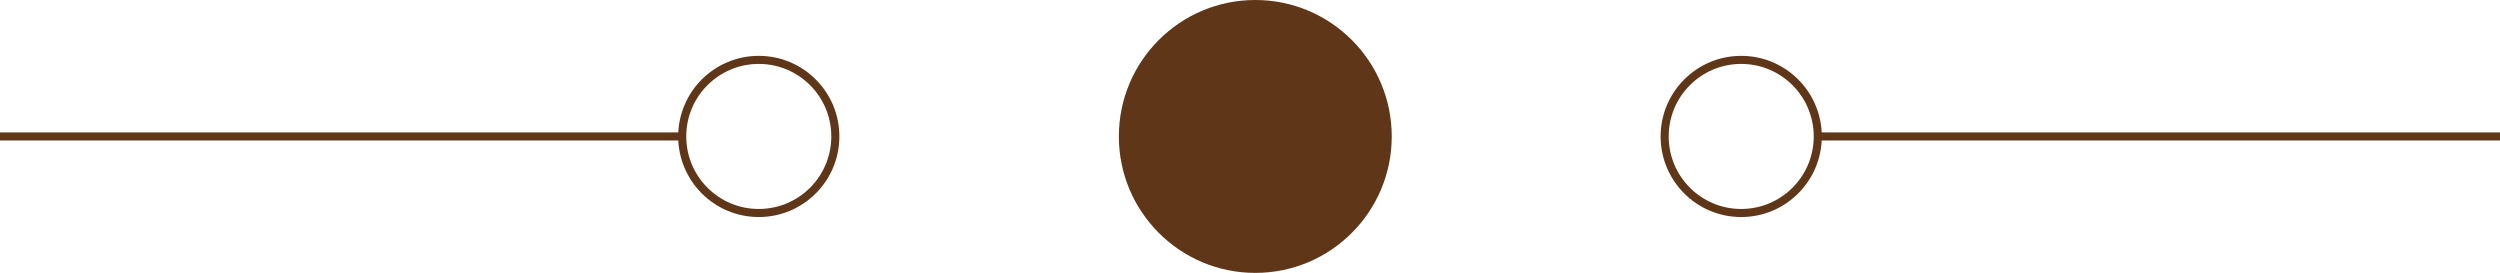
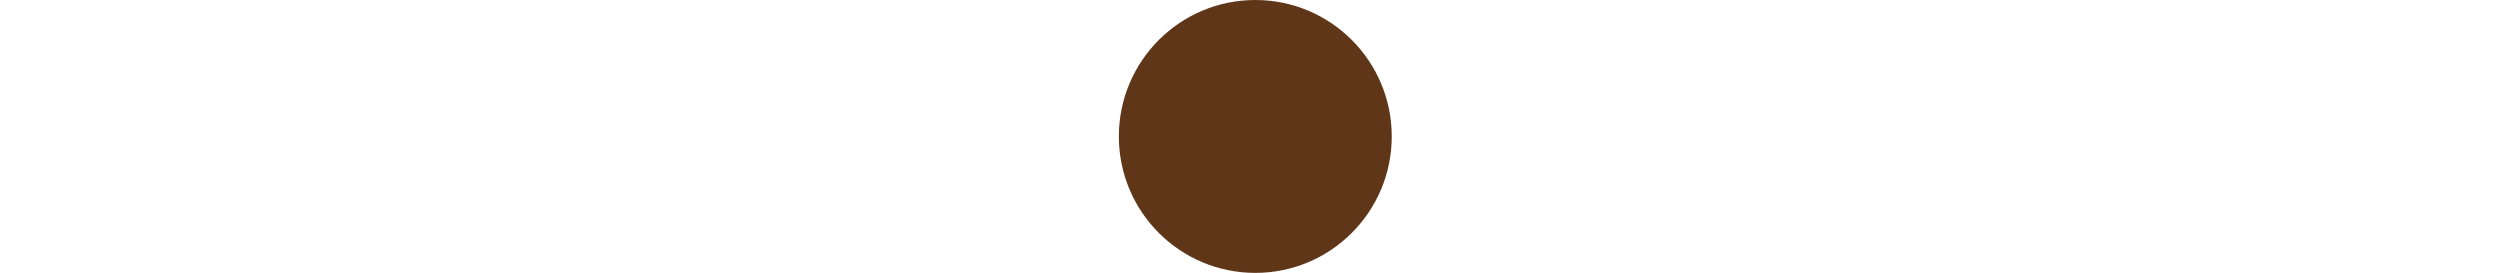
<svg xmlns="http://www.w3.org/2000/svg" width="183.223" height="20" viewBox="0 0 183.223 20">
  <defs>
    <style>.a{fill:none;stroke:#5f3617;stroke-miterlimit:10;stroke-width:0.591px;}.b{fill:#5f3617;}</style>
  </defs>
  <g transform="translate(-864 -831.686)">
    <g transform="translate(597.234 -2342.029)">
-       <circle class="a" cx="5.611" cy="5.611" r="5.611" transform="translate(316.765 3178.104)" />
-       <line class="a" x2="50" transform="translate(266.766 3183.715)" />
-     </g>
+       </g>
    <g transform="translate(-77.639 -2342.029)">
-       <circle class="a" cx="5.611" cy="5.611" r="5.611" transform="translate(1063.64 3178.104)" />
-       <line class="a" x1="50" transform="translate(1074.862 3183.715)" />
-     </g>
+       </g>
    <circle class="b" cx="10" cy="10" r="10" transform="translate(946 831.686)" />
  </g>
</svg>